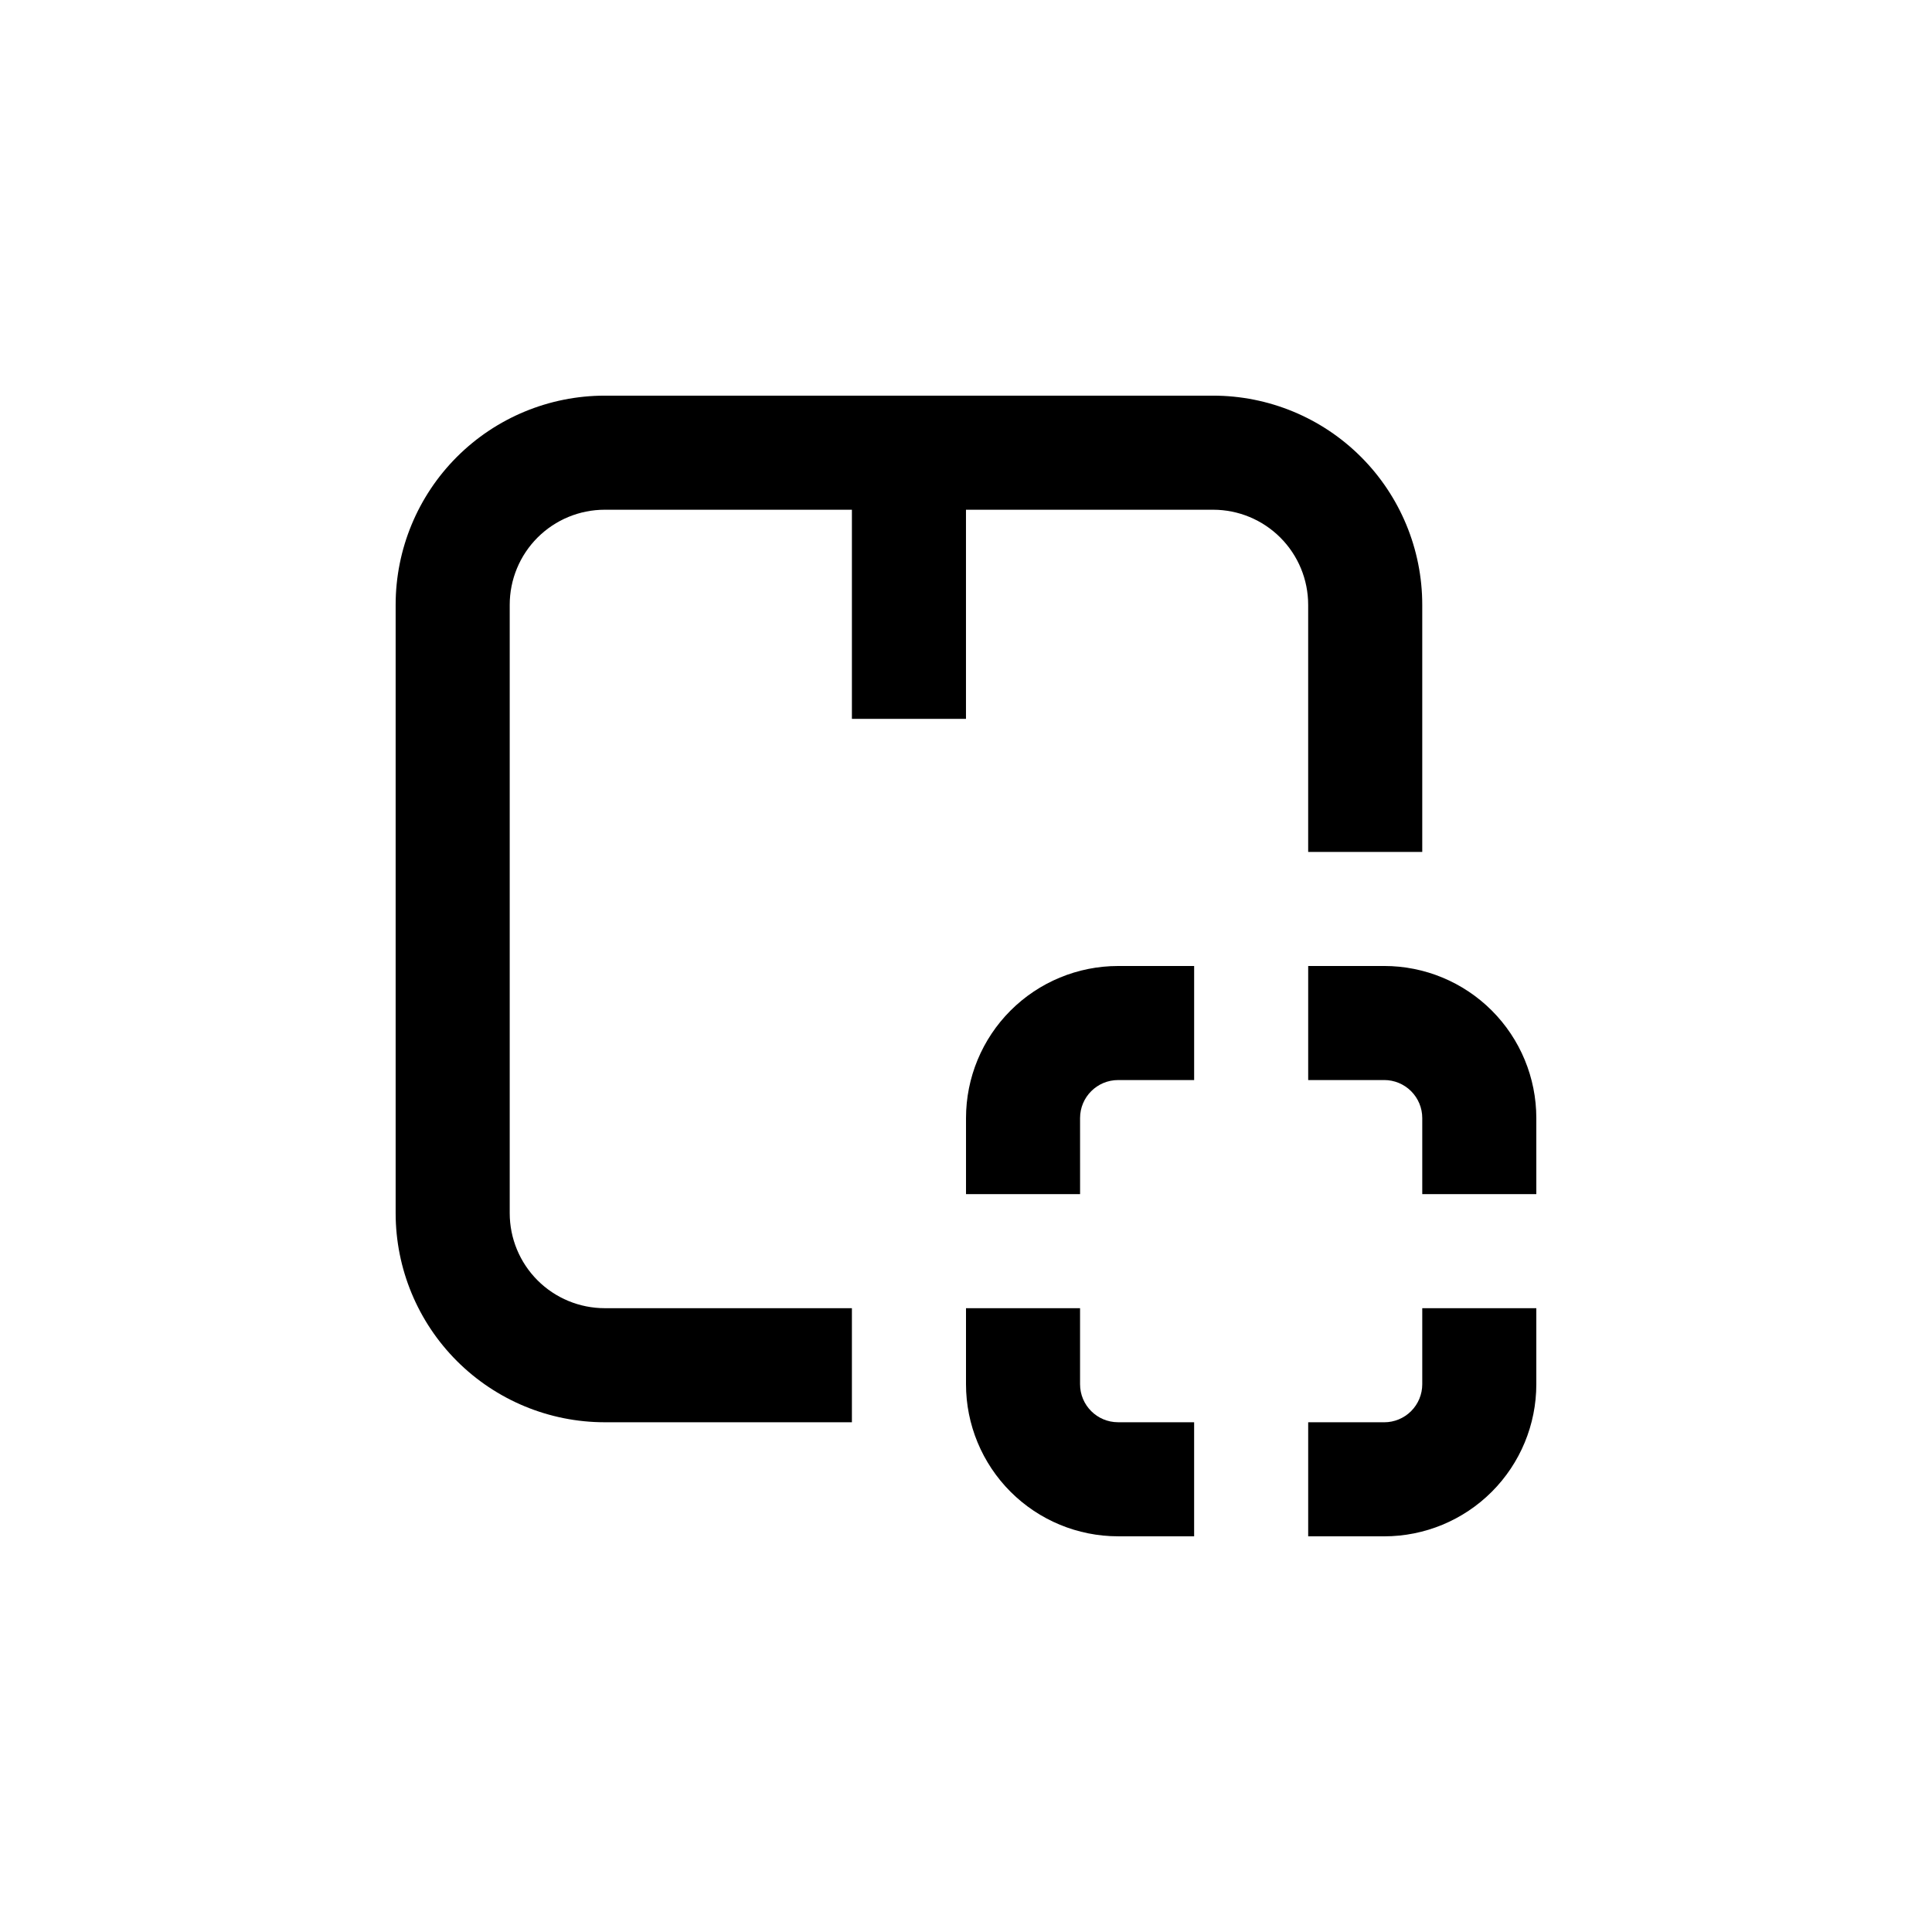
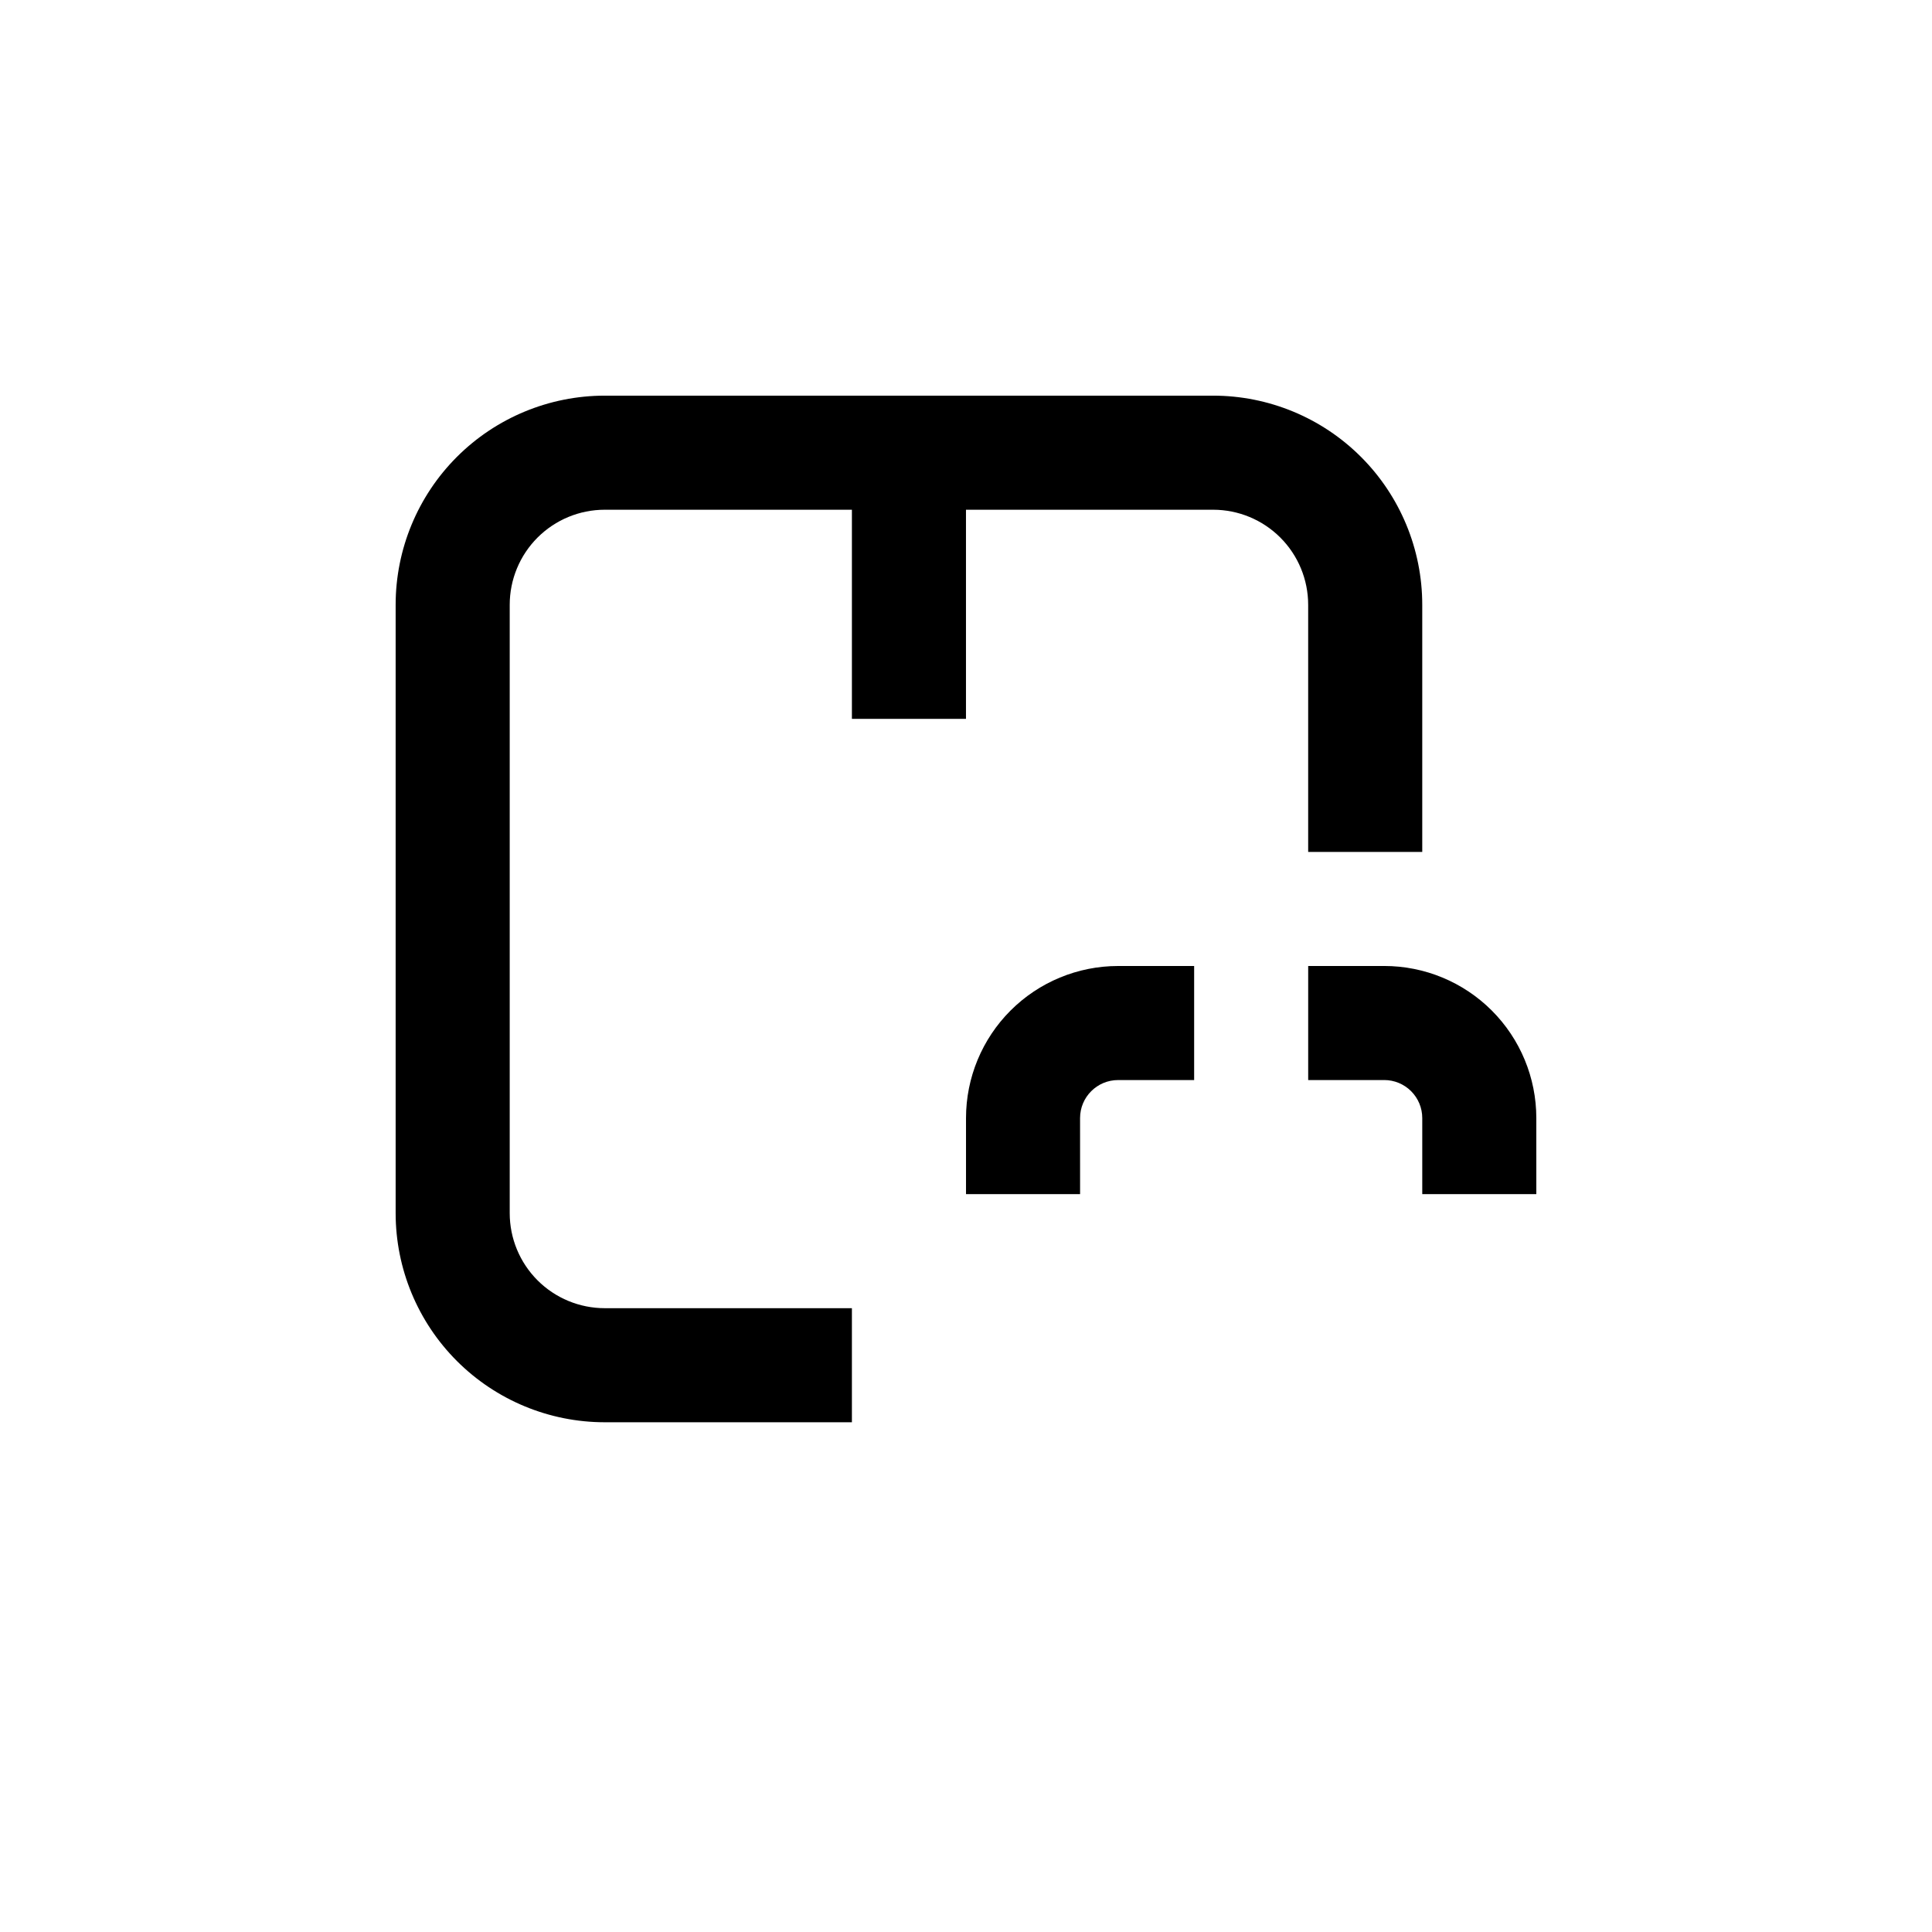
<svg xmlns="http://www.w3.org/2000/svg" fill="#000000" width="800px" height="800px" version="1.1" viewBox="144 144 512 512">
  <g>
    <path d="m490.68 304.27v65.496h30.23v-65.496c0-14.695-5.84-28.793-16.234-39.188-10.391-10.391-24.488-16.23-39.188-16.23h-161.22c-14.695 0-28.793 5.84-39.188 16.23-10.391 10.395-16.23 24.492-16.23 39.188v161.22c0 14.699 5.84 28.797 16.23 39.188 10.395 10.395 24.492 16.234 39.188 16.234h65.496v-30.23h-65.496c-6.68 0-13.086-2.652-17.812-7.379-4.723-4.723-7.375-11.129-7.375-17.812v-161.22c0-6.68 2.652-13.086 7.375-17.812 4.727-4.723 11.133-7.375 17.812-7.375h65.496v55.418h30.23v-55.418h65.492c6.684 0 13.09 2.652 17.812 7.375 4.727 4.727 7.379 11.133 7.379 17.812z" />
    <path d="m551.14 440.3c0-10.691-4.246-20.941-11.805-28.5-7.559-7.559-17.809-11.805-28.5-11.805h-20.152v30.23h20.152v-0.004c2.672 0 5.234 1.062 7.125 2.953 1.891 1.887 2.953 4.453 2.953 7.125v20.152h30.23z" />
-     <path d="m551.14 510.84v-20.152h-30.227v20.152c0 2.672-1.062 5.234-2.953 7.125-1.891 1.891-4.453 2.953-7.125 2.953h-20.152v30.23h20.152v-0.004c10.691 0 20.941-4.246 28.5-11.805 7.559-7.559 11.805-17.809 11.805-28.5z" />
    <path d="m460.46 400h-20.152c-10.691 0-20.941 4.246-28.5 11.805-7.559 7.559-11.805 17.809-11.805 28.5v20.152h30.23l-0.004-20.152c0-5.566 4.512-10.078 10.078-10.078h20.152z" />
-     <path d="m400 490.68v20.152c0 10.691 4.246 20.941 11.805 28.5 7.559 7.559 17.809 11.805 28.5 11.805h20.152v-30.227h-20.152c-5.566 0-10.078-4.512-10.078-10.078v-20.152z" />
  </g>
</svg>